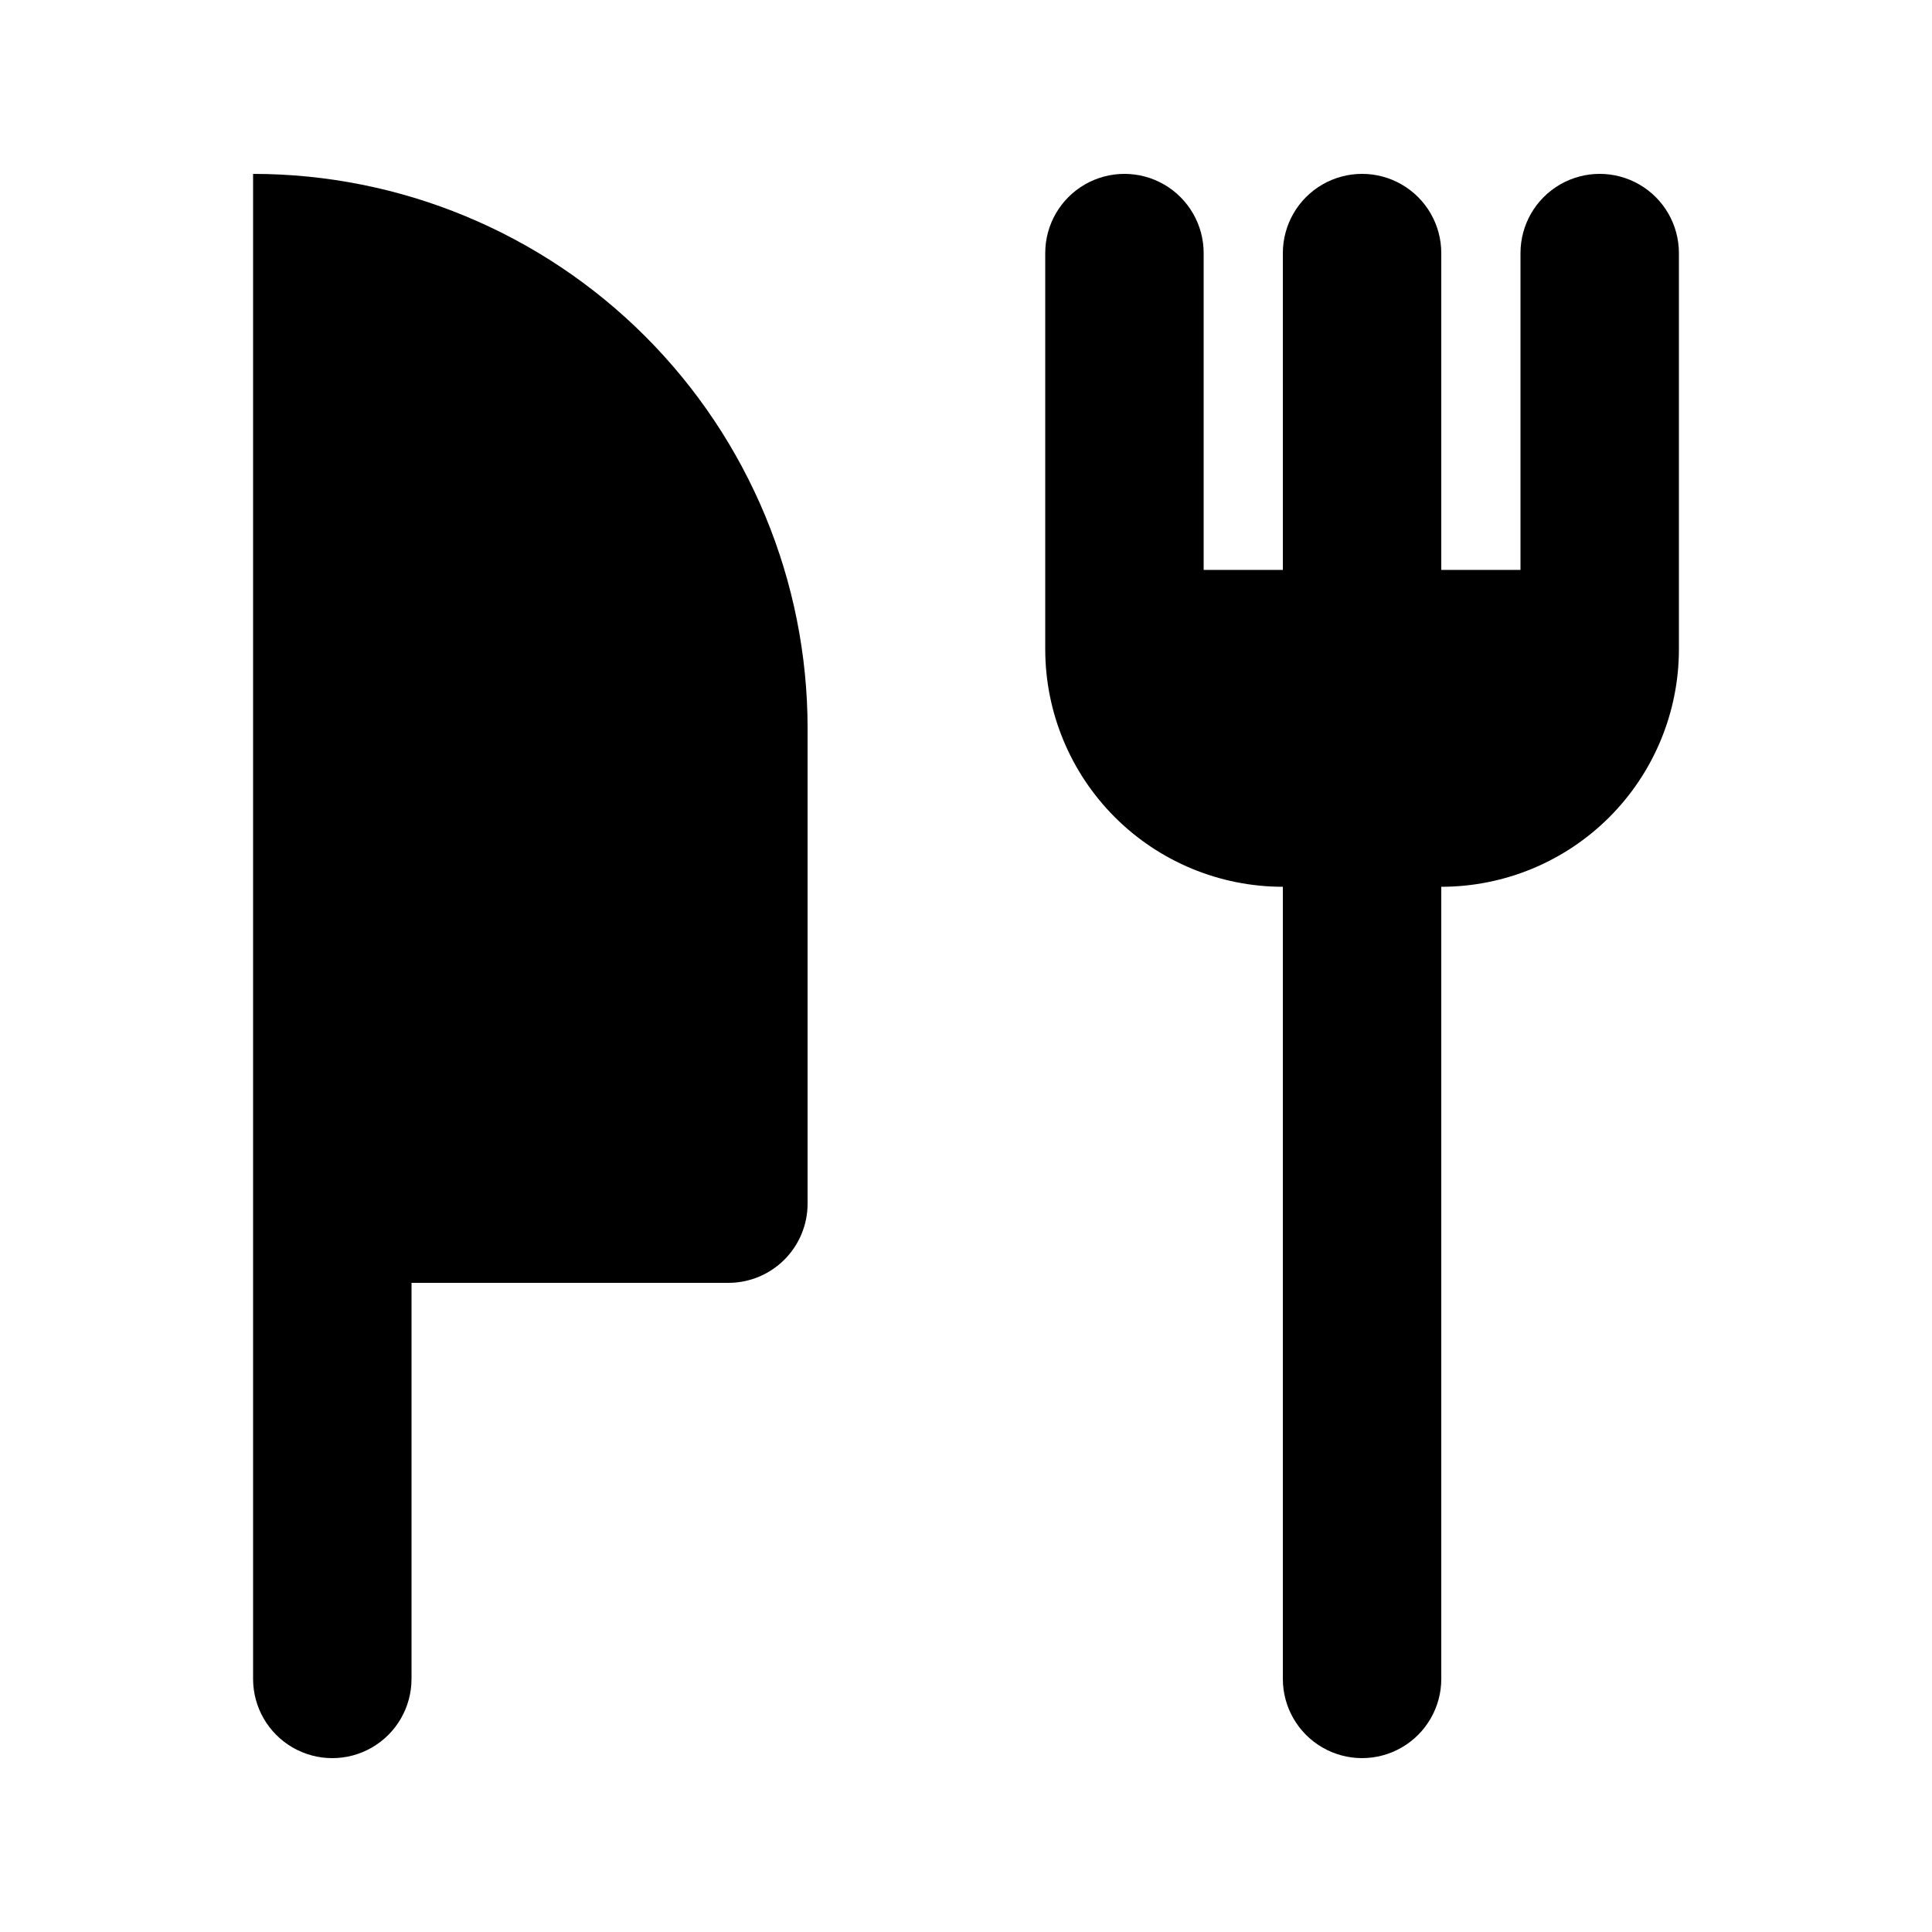
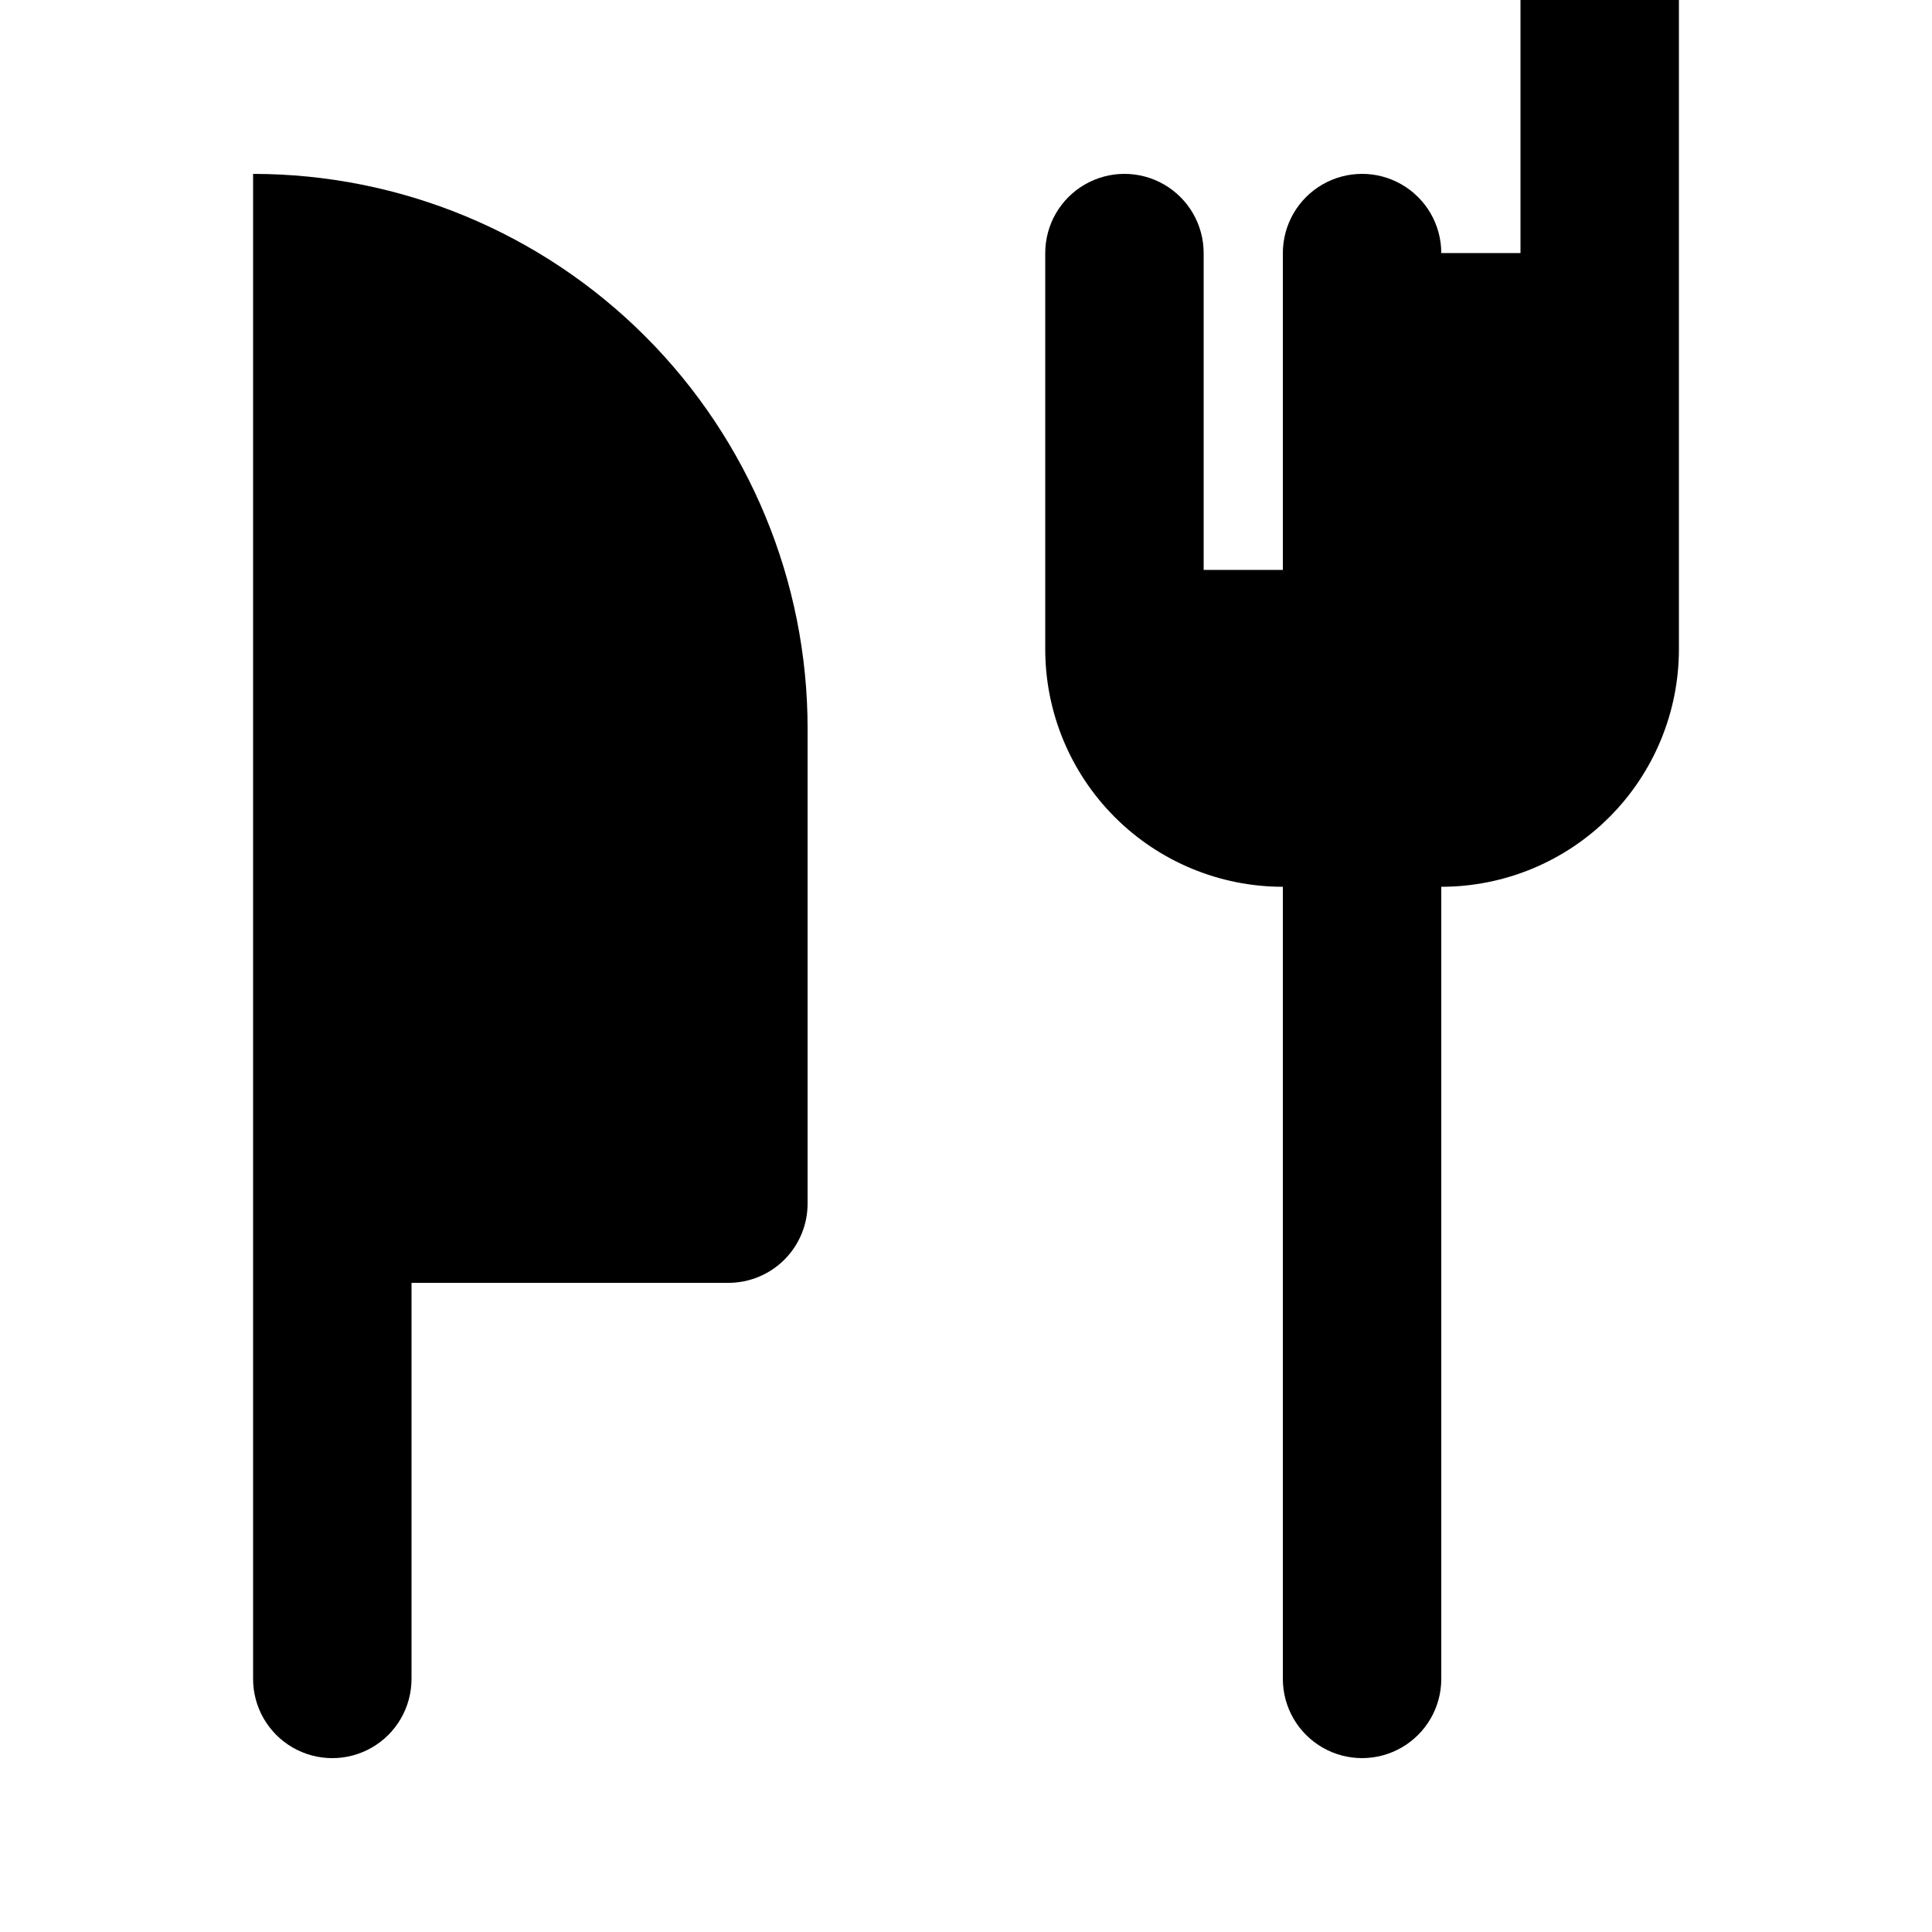
<svg xmlns="http://www.w3.org/2000/svg" fill="#000000" width="800px" height="800px" version="1.1" viewBox="144 144 512 512">
-   <path d="m588.93 211.07v104.96c0 16.703-6.633 32.719-18.445 44.531-11.809 11.809-27.828 18.445-44.531 18.445v209.92c0 7.5-4 14.43-10.496 18.18-6.492 3.75-14.496 3.75-20.992 0-6.492-3.75-10.496-10.68-10.496-18.18v-209.92c-16.699 0-32.719-6.637-44.527-18.445-11.812-11.812-18.445-27.828-18.445-44.531v-104.96c0-7.5 4-14.43 10.496-18.18 6.492-3.75 14.496-3.75 20.992 0 6.492 3.75 10.496 10.68 10.496 18.18v83.969h20.992l-0.004-83.969c0-7.5 4.004-14.43 10.496-18.18 6.496-3.75 14.5-3.75 20.992 0 6.496 3.75 10.496 10.68 10.496 18.18v83.969h20.992v-83.969c0-7.5 4.004-14.43 10.496-18.18 6.496-3.75 14.5-3.75 20.992 0 6.496 3.75 10.496 10.68 10.496 18.18zm-335.87 377.86v-104.96h83.969c5.566 0 10.906-2.211 14.844-6.148 3.934-3.934 6.148-9.273 6.148-14.84v-125.95c0-38.973-15.484-76.348-43.039-103.91-27.559-27.559-64.934-43.039-103.91-43.039v398.85c0 7.5 4 14.43 10.496 18.18s14.496 3.75 20.992 0 10.496-10.68 10.496-18.18z" />
+   <path d="m588.93 211.07v104.96c0 16.703-6.633 32.719-18.445 44.531-11.809 11.809-27.828 18.445-44.531 18.445v209.92c0 7.5-4 14.43-10.496 18.18-6.492 3.75-14.496 3.75-20.992 0-6.492-3.75-10.496-10.68-10.496-18.18v-209.92c-16.699 0-32.719-6.637-44.527-18.445-11.812-11.812-18.445-27.828-18.445-44.531v-104.96c0-7.5 4-14.43 10.496-18.18 6.492-3.75 14.496-3.75 20.992 0 6.492 3.75 10.496 10.68 10.496 18.18v83.969h20.992l-0.004-83.969c0-7.5 4.004-14.43 10.496-18.18 6.496-3.75 14.5-3.75 20.992 0 6.496 3.75 10.496 10.68 10.496 18.18h20.992v-83.969c0-7.5 4.004-14.43 10.496-18.18 6.496-3.75 14.5-3.75 20.992 0 6.496 3.75 10.496 10.68 10.496 18.18zm-335.87 377.86v-104.96h83.969c5.566 0 10.906-2.211 14.844-6.148 3.934-3.934 6.148-9.273 6.148-14.84v-125.95c0-38.973-15.484-76.348-43.039-103.91-27.559-27.559-64.934-43.039-103.91-43.039v398.85c0 7.5 4 14.43 10.496 18.18s14.496 3.75 20.992 0 10.496-10.68 10.496-18.18z" />
</svg>